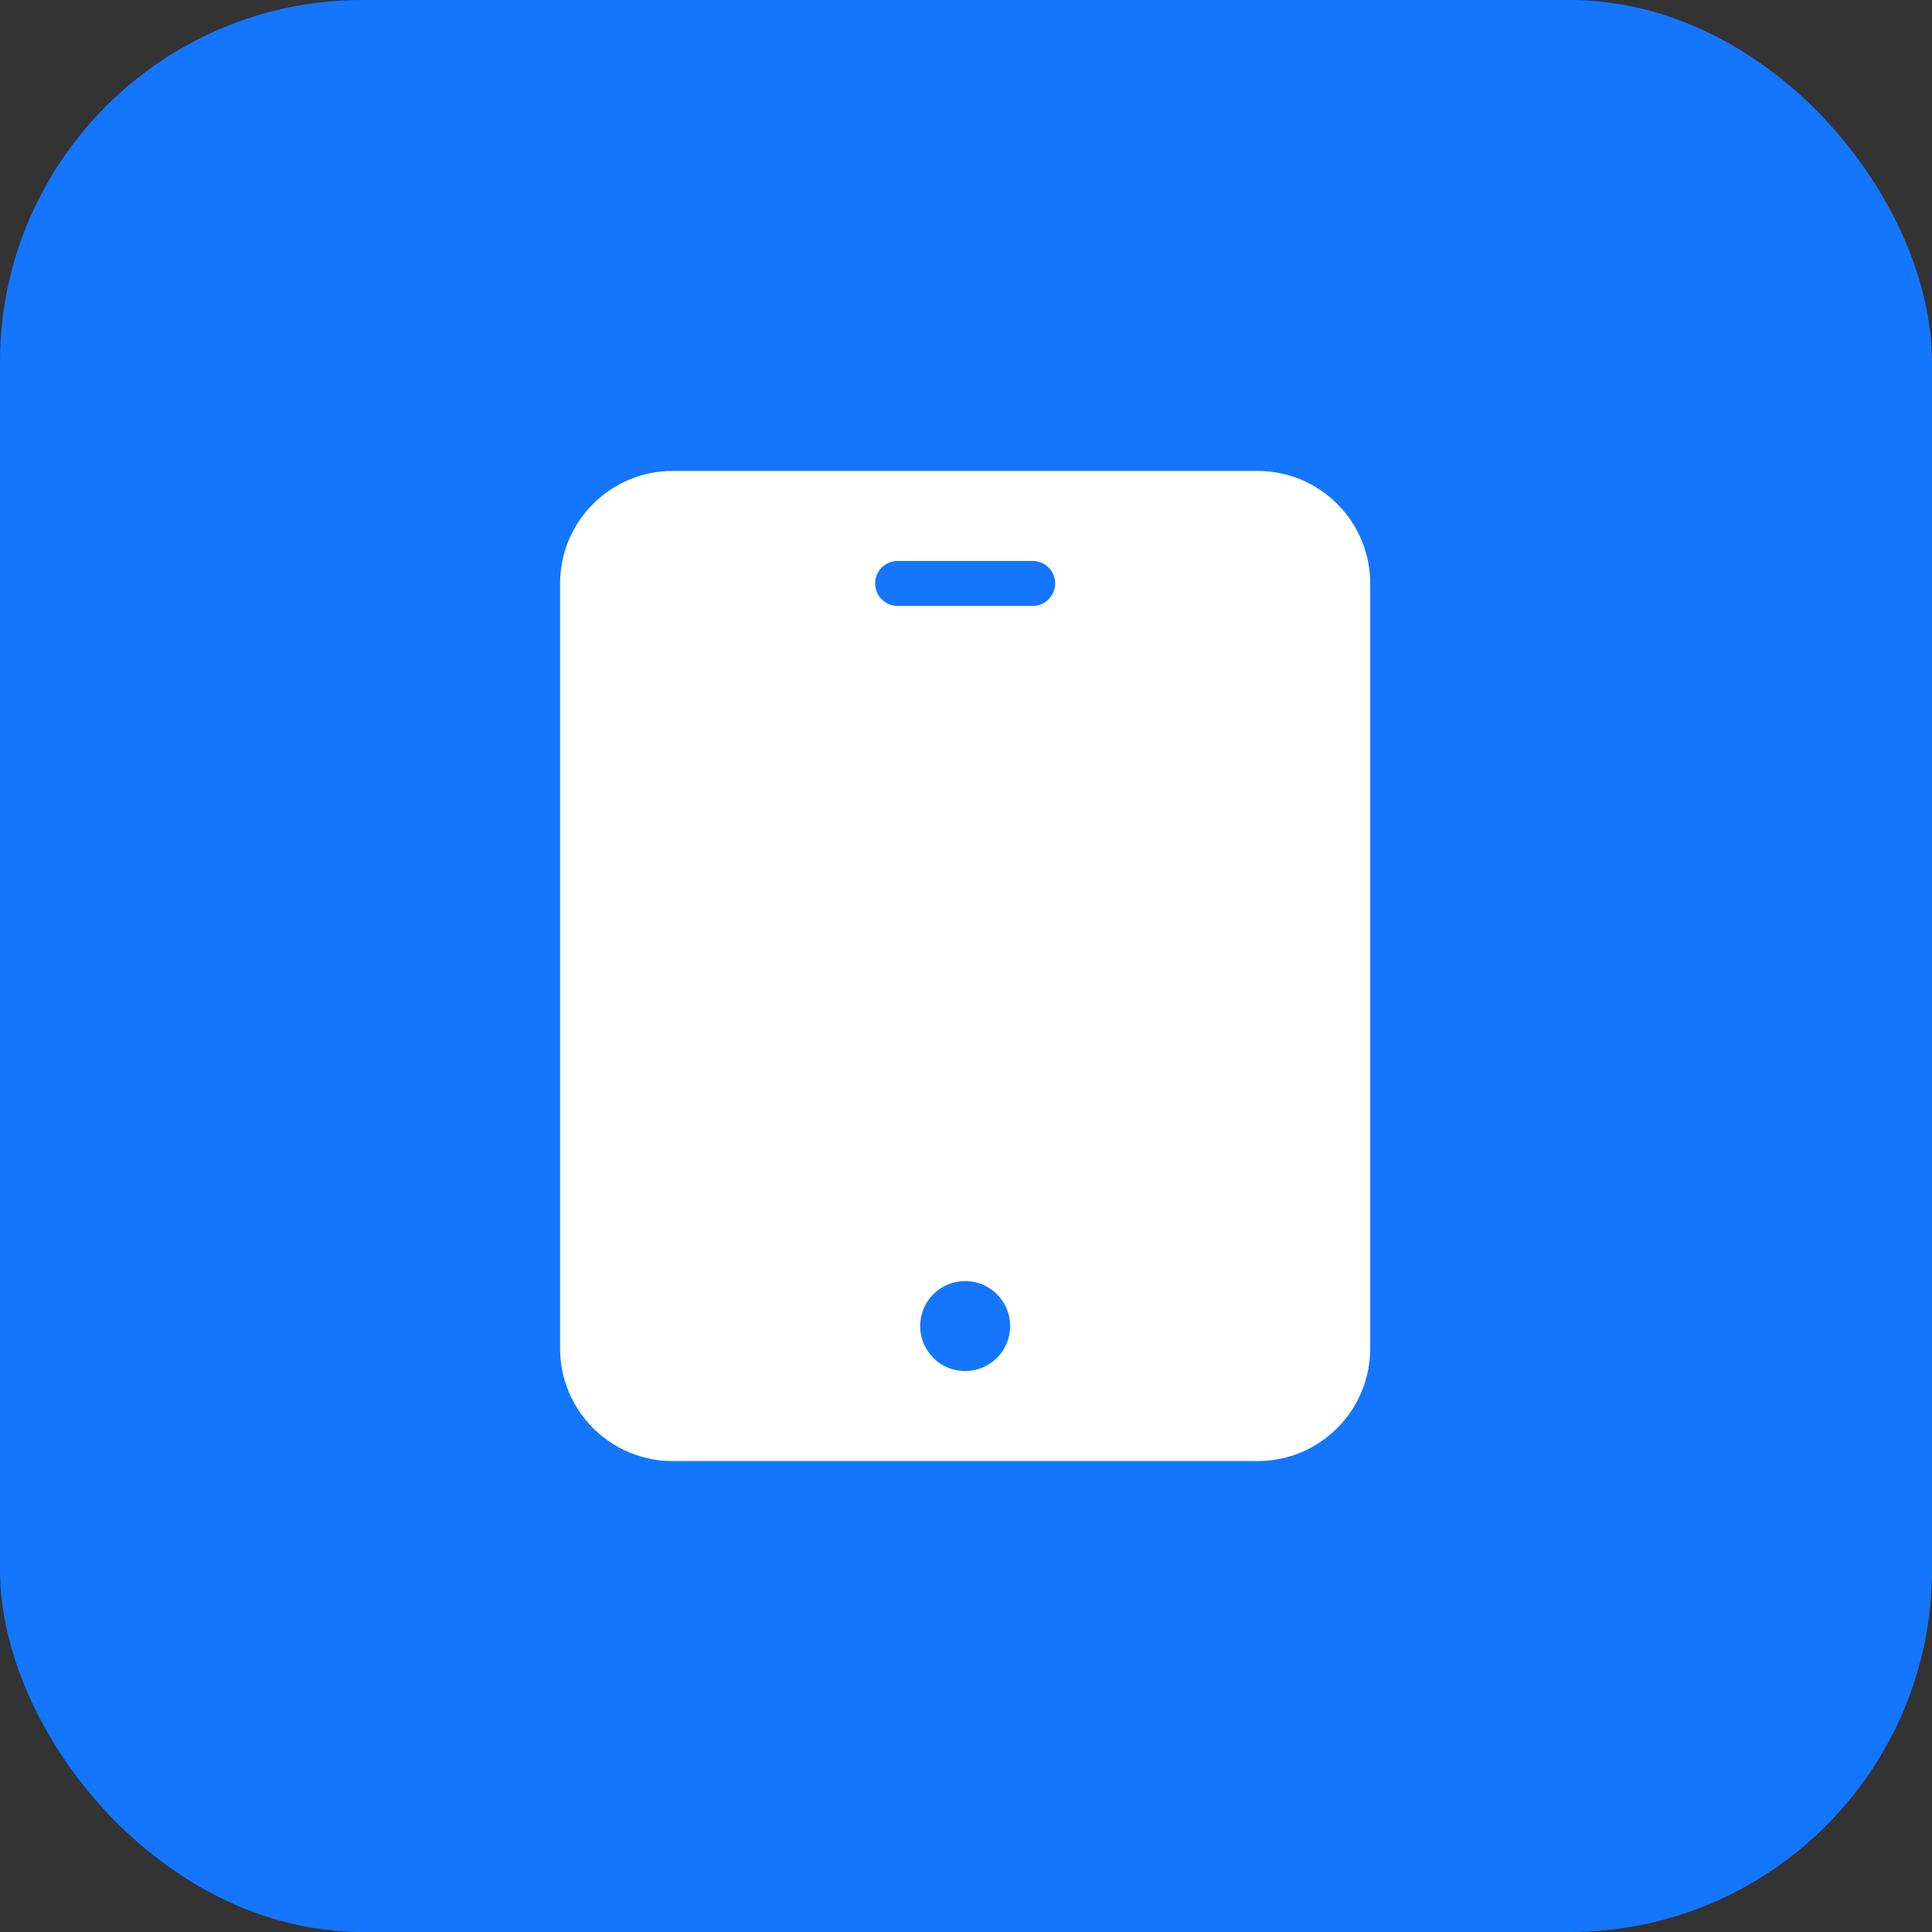
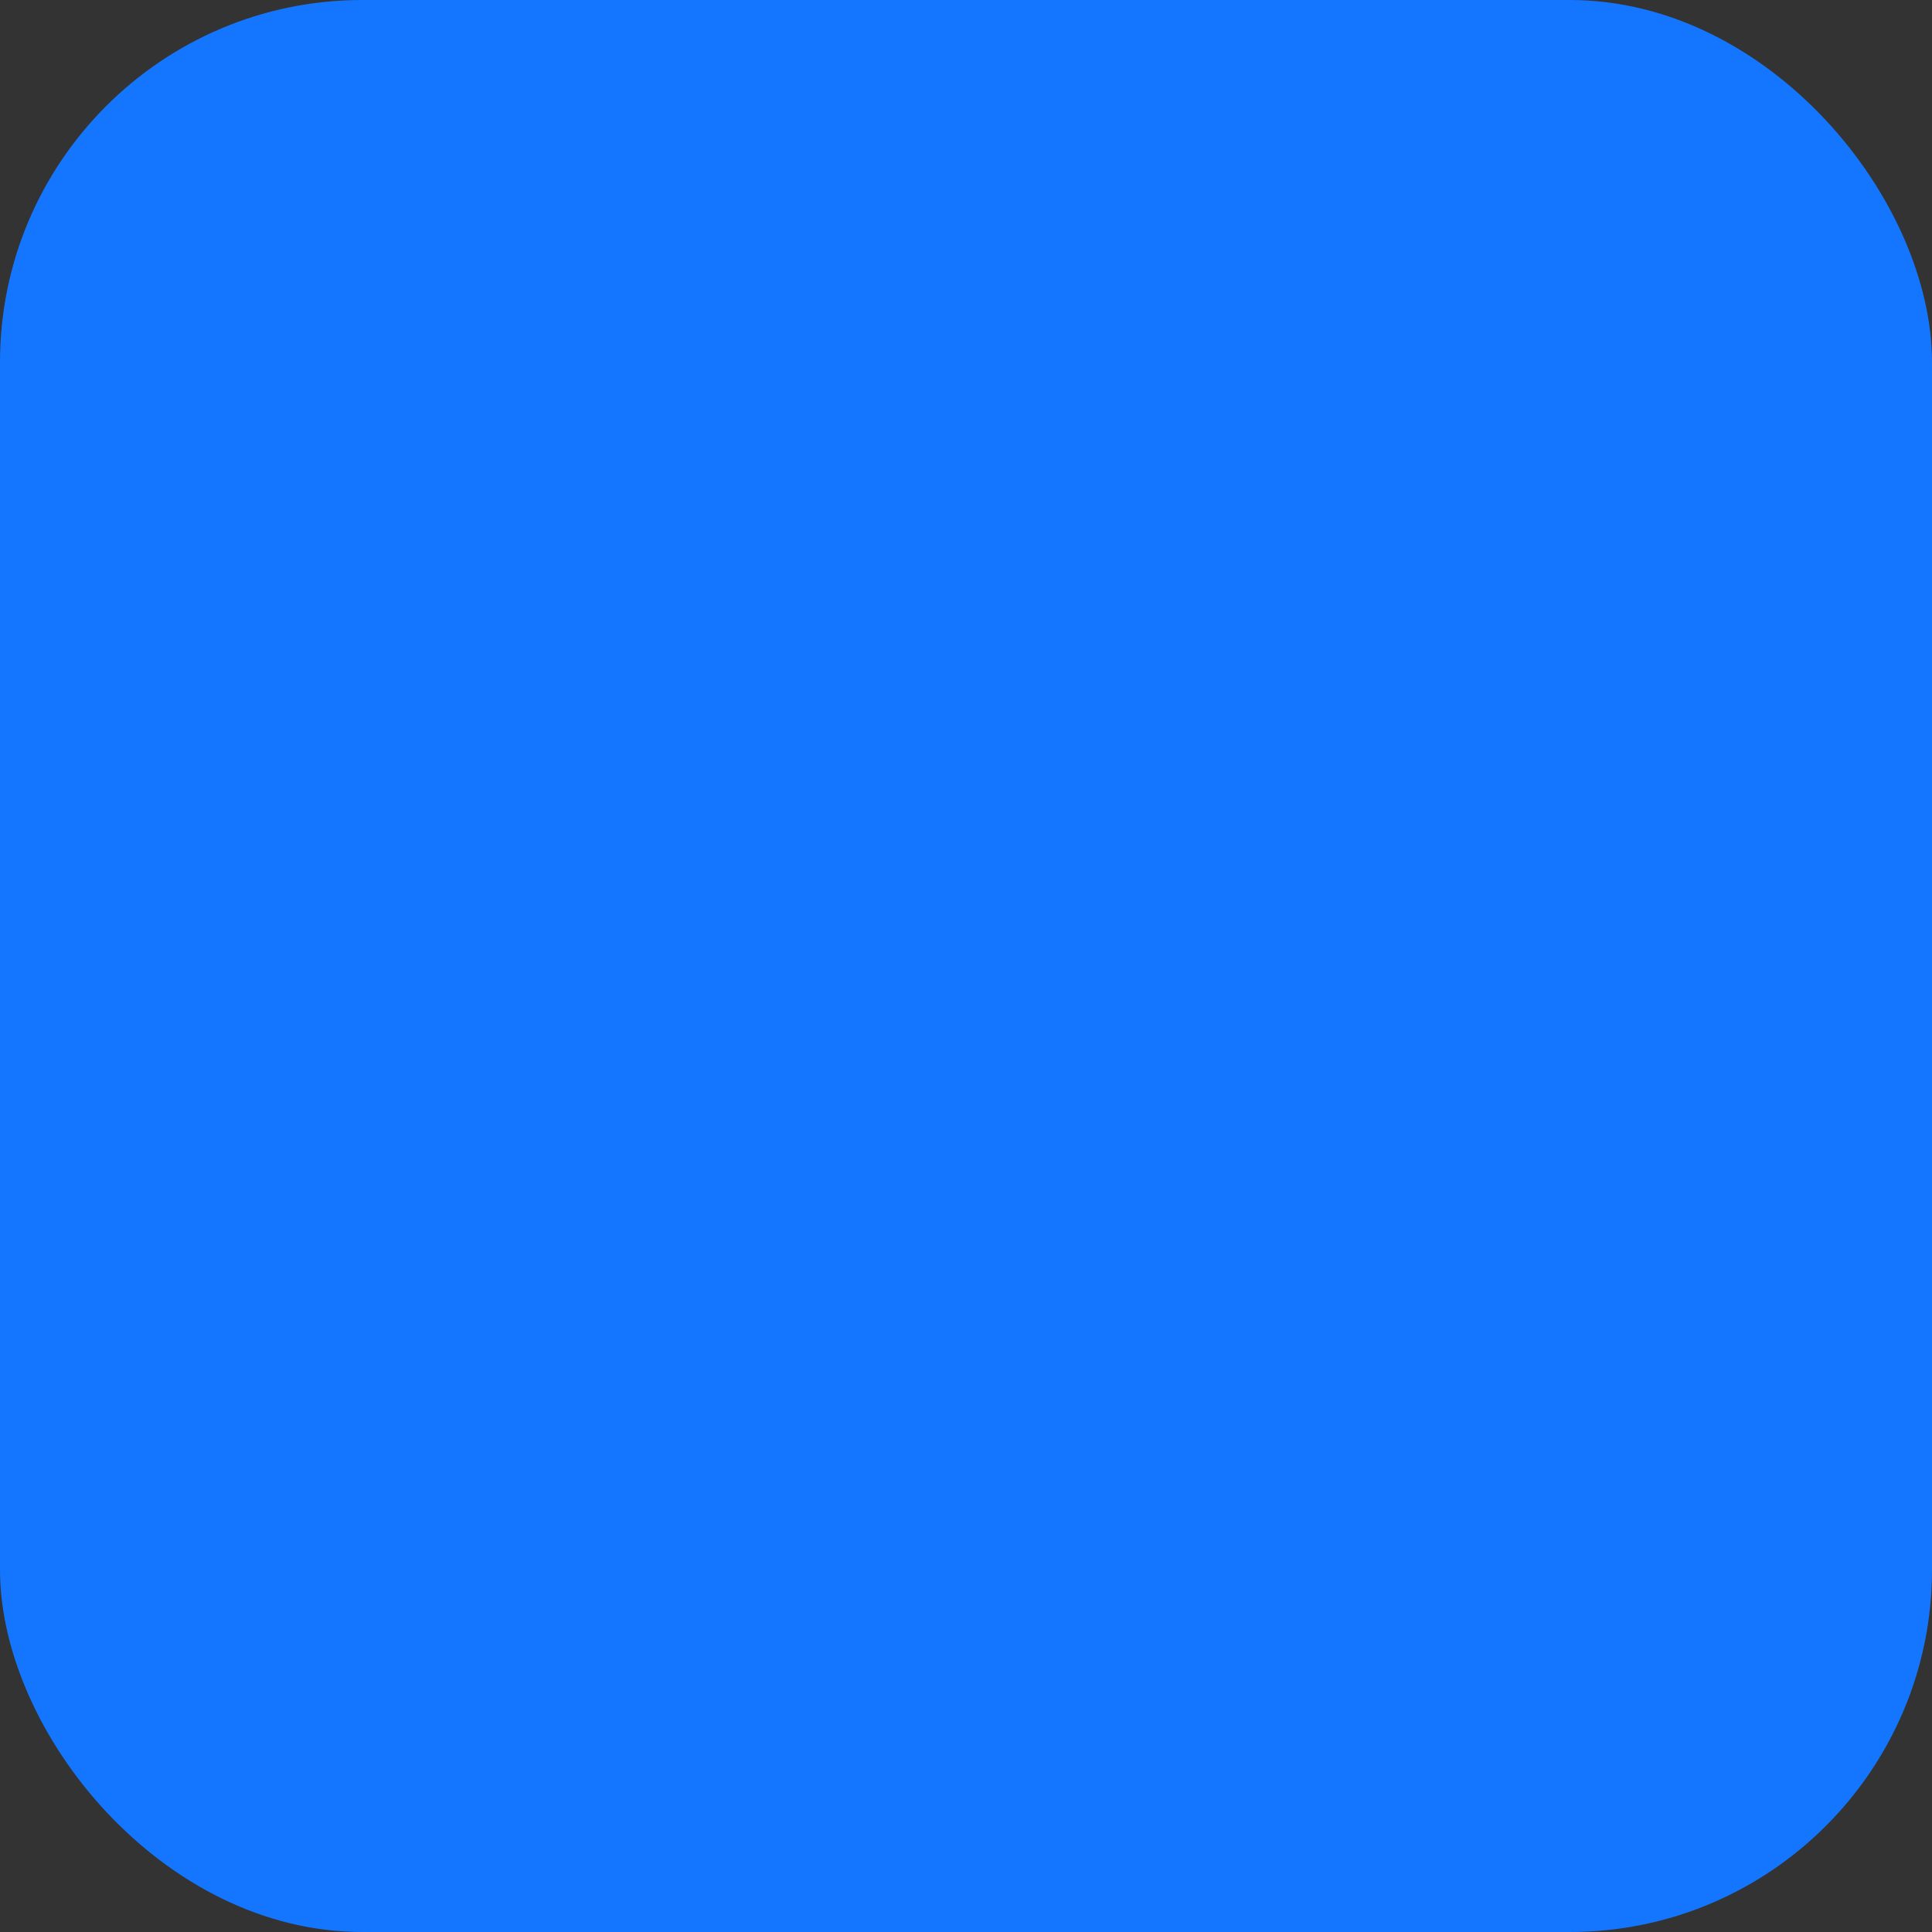
<svg xmlns="http://www.w3.org/2000/svg" width="80" height="80" viewBox="0 0 80 80" fill="none">
  <rect x="0" y="0" width="80" height="80" fill="#333333" stroke="none" />
  <rect width="80" height="80" rx="15" fill="#1476FF" />
-   <path d="M52.078 19.5H27.851C25.279 19.503 23.195 21.587 23.192 24.159V55.841C23.195 58.413 25.279 60.497 27.851 60.5H52.078C54.65 60.497 56.734 58.413 56.737 55.841V24.159C56.734 21.587 54.65 19.503 52.078 19.5ZM39.965 56.773C38.935 56.773 38.101 55.939 38.101 54.909C38.101 53.88 38.935 53.045 39.965 53.045C40.994 53.045 41.828 53.88 41.828 54.909C41.828 55.939 40.994 56.773 39.965 56.773ZM42.76 25.091H37.169C36.655 25.091 36.237 24.674 36.237 24.159C36.237 23.644 36.655 23.227 37.169 23.227H42.76C43.275 23.227 43.692 23.644 43.692 24.159C43.692 24.674 43.275 25.091 42.76 25.091Z" fill="white" />
</svg>